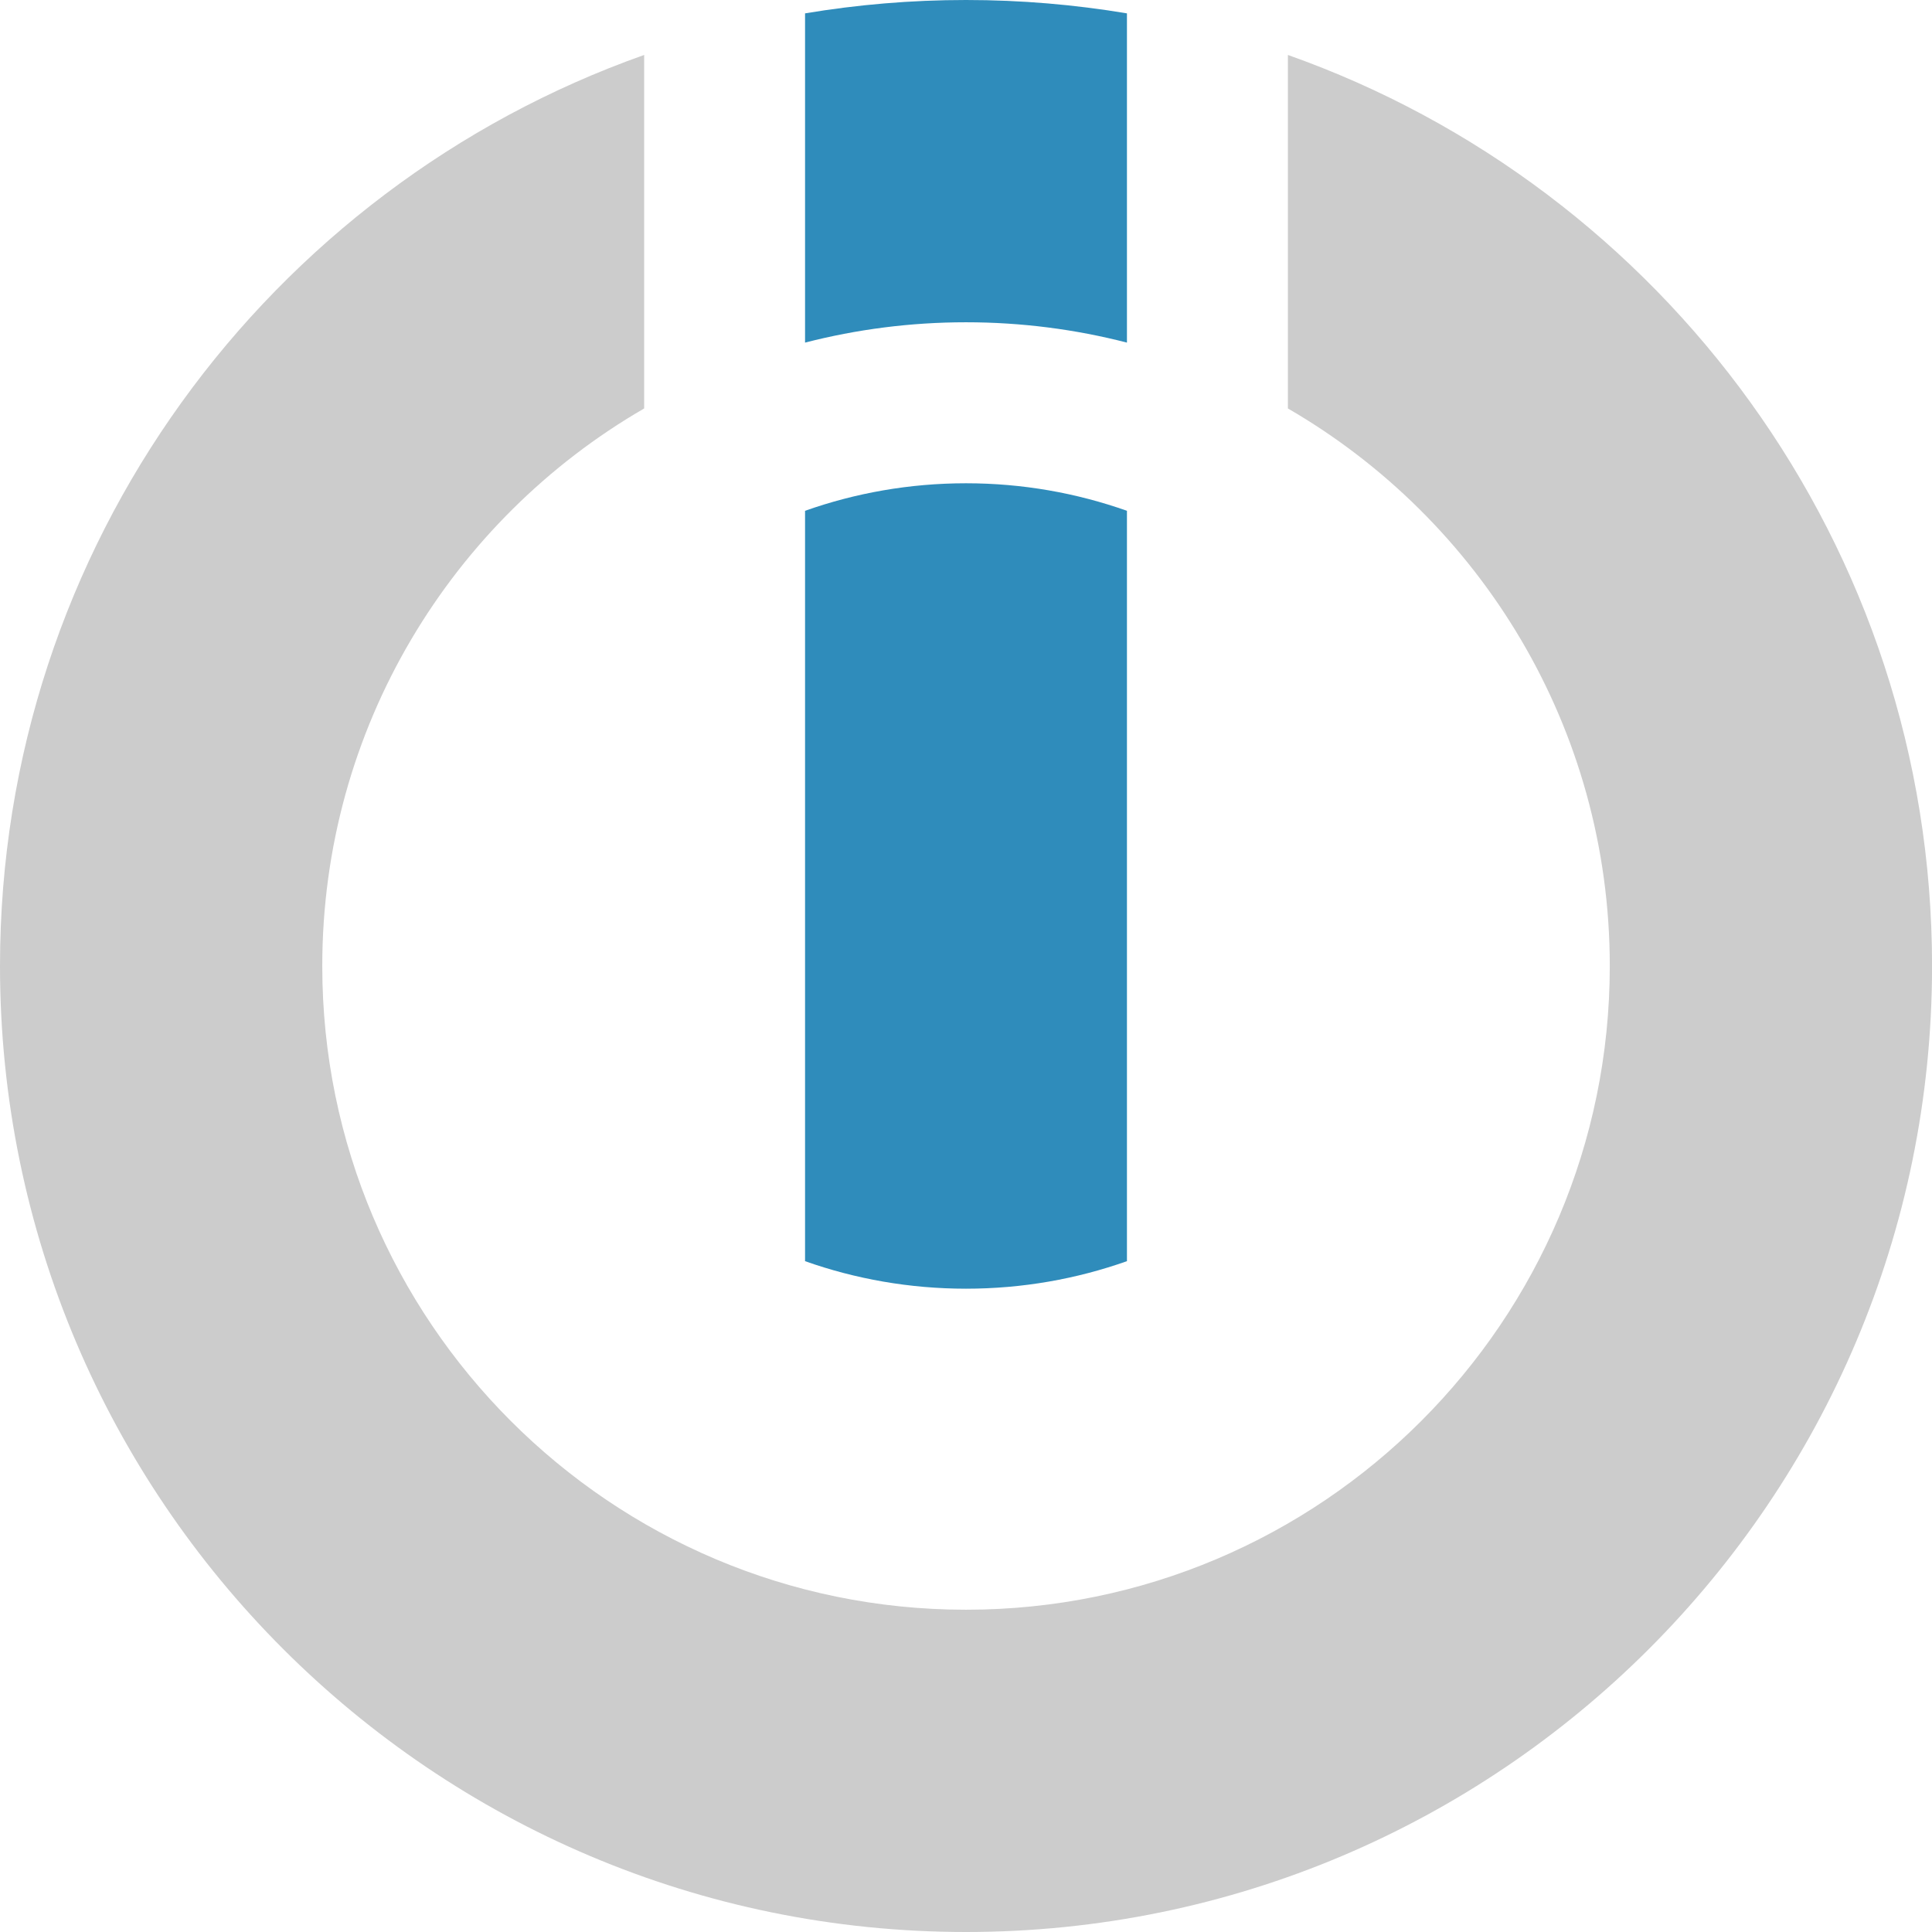
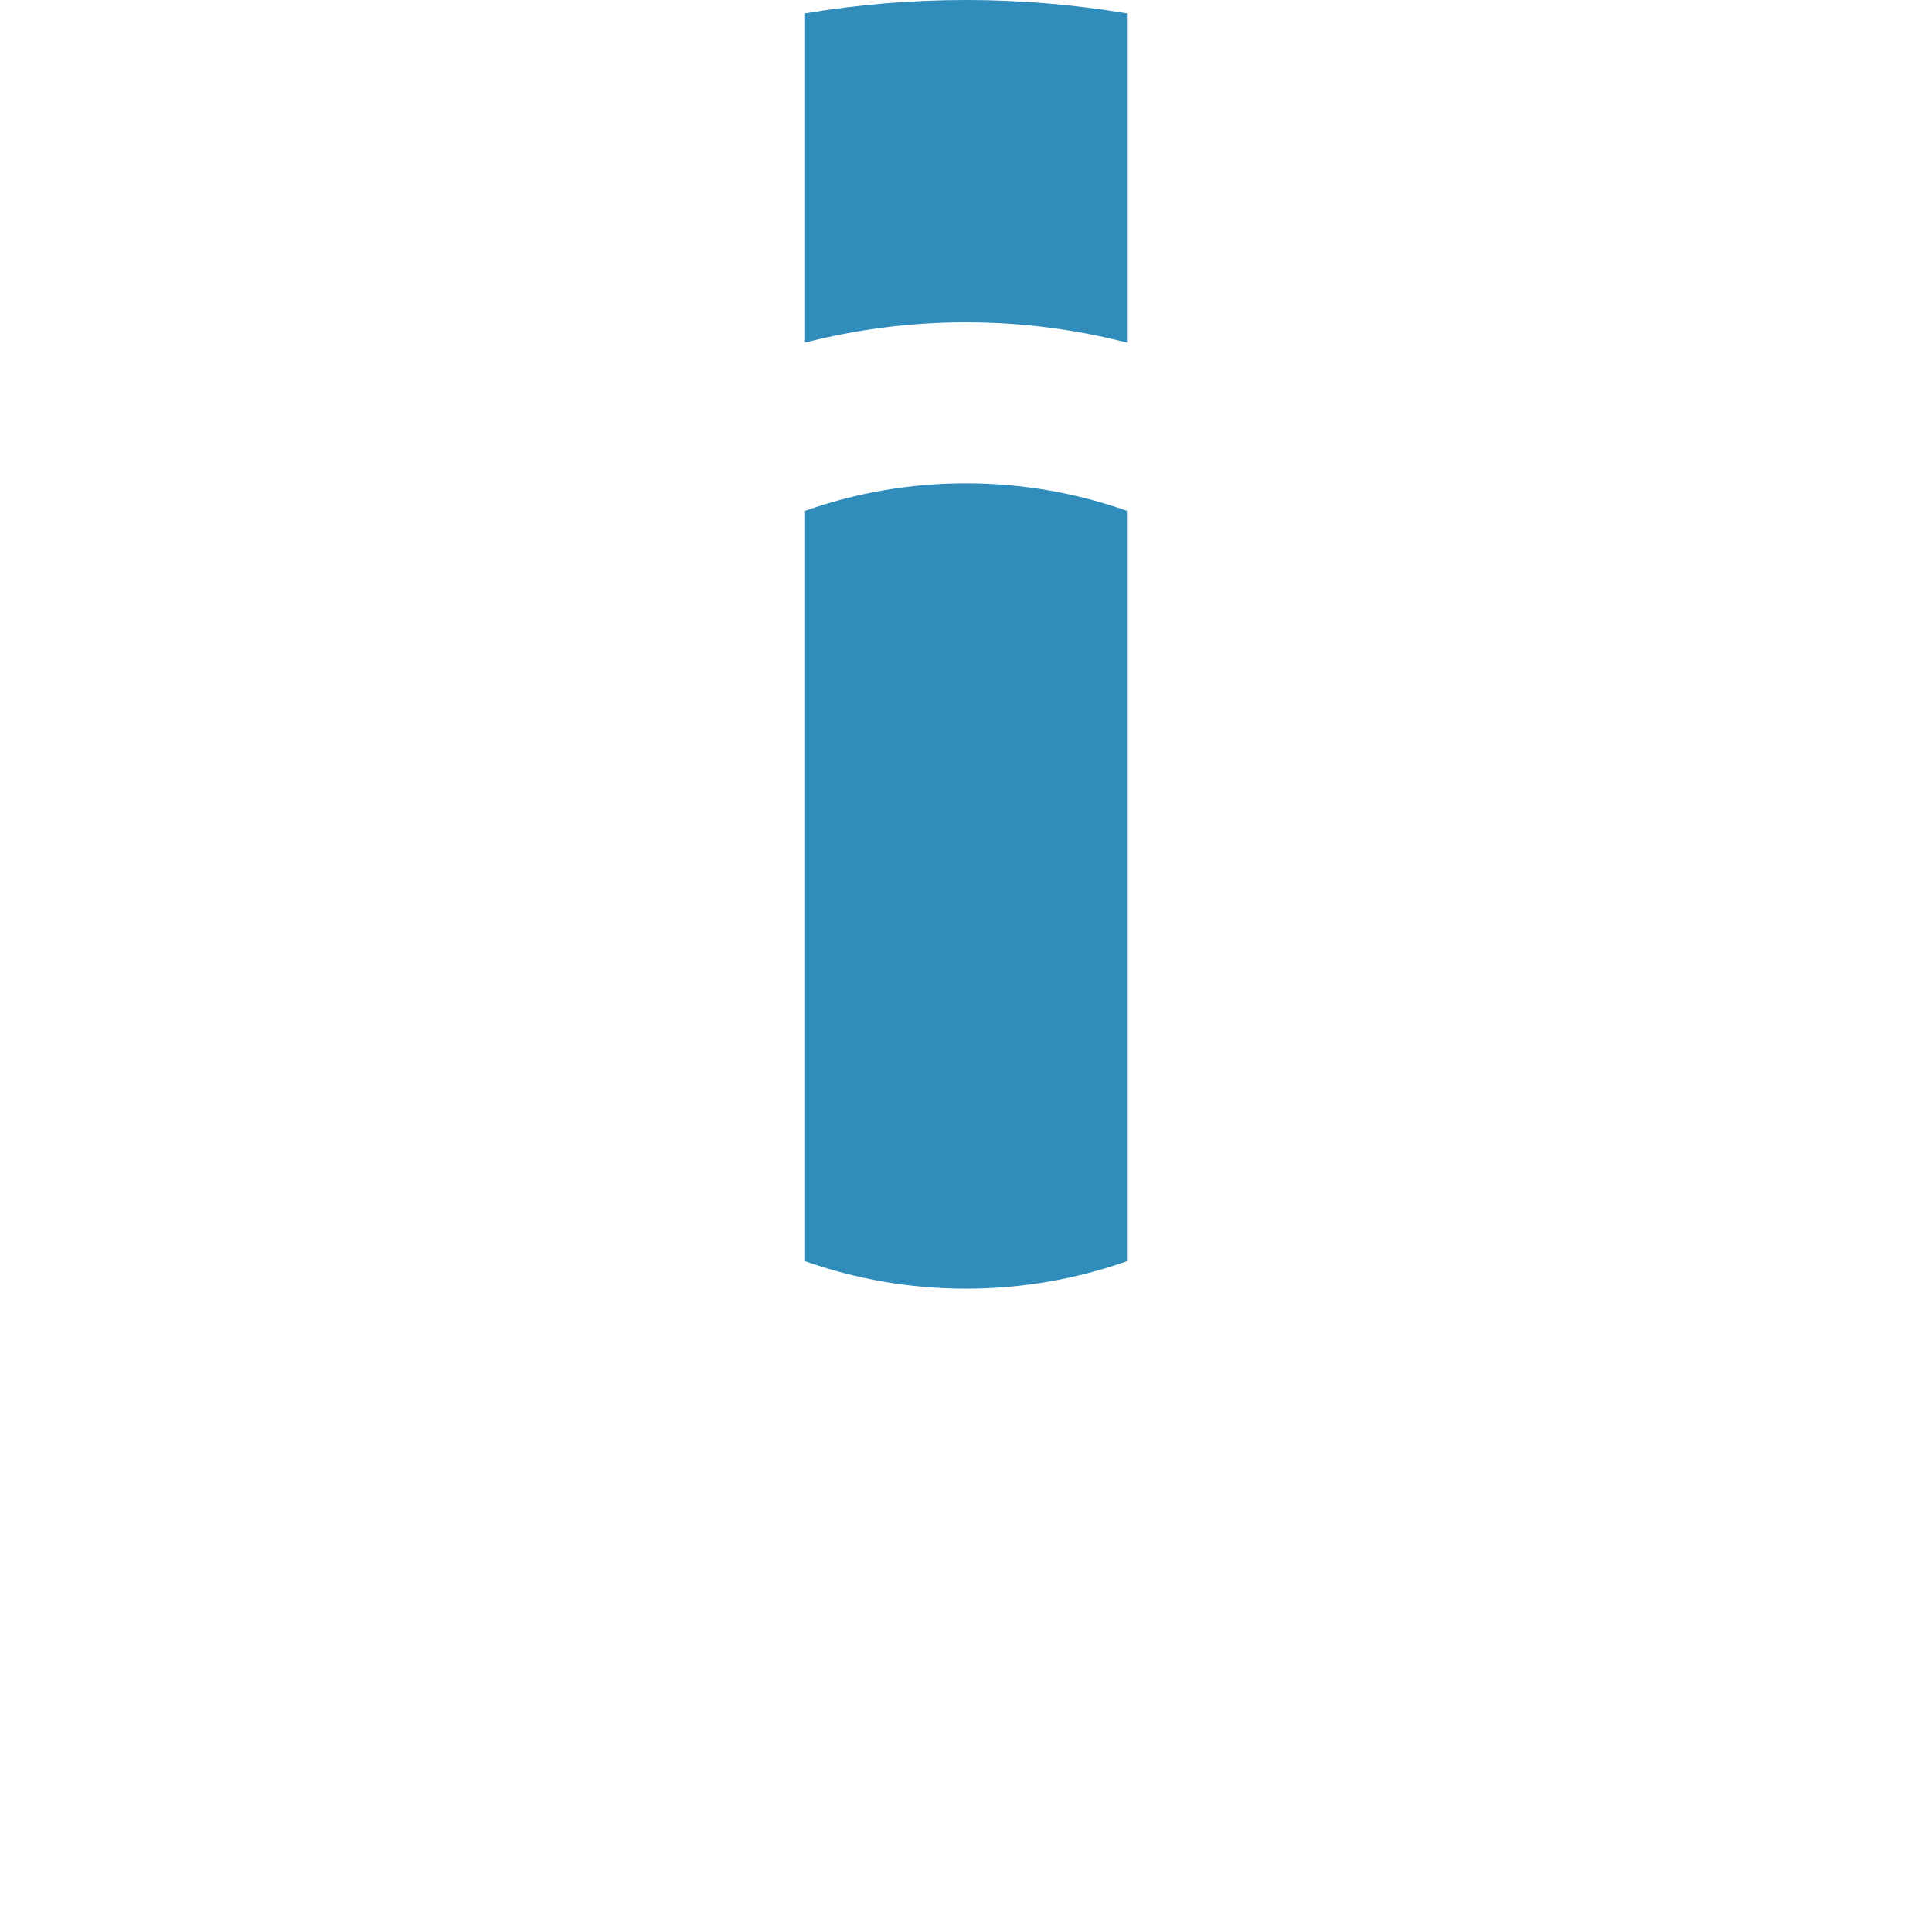
<svg xmlns="http://www.w3.org/2000/svg" width="36" height="36" viewBox="0 0 36 36" fill="none">
-   <path fill-rule="evenodd" clip-rule="evenodd" d="M12.003 1.024V7.611C8.418 9.686 6.005 13.563 6.005 18C6.005 24.62 11.38 29.995 18 29.995C24.621 29.995 29.996 24.62 29.996 18C29.996 13.563 27.582 9.686 23.998 7.611V1.024C30.988 3.497 36.001 10.168 36.001 18C36.001 27.934 27.935 36 18 36C8.066 36 0 27.934 0 18C0 10.168 5.013 3.497 12.003 1.024Z" fill="#CCCCCC" />
  <path fill-rule="evenodd" clip-rule="evenodd" d="M15.001 0.249C15.976 0.086 16.978 0 18 0C19.022 0 20.023 0.086 20.999 0.249V6.384C20.04 6.137 19.035 6.005 18 6.005C16.965 6.005 15.96 6.137 15.001 6.384V0.249Z" fill="#2F8CBB" />
  <path fill-rule="evenodd" clip-rule="evenodd" d="M15.001 23.5V9.518C15.939 9.186 16.949 9.005 18 9.005C19.051 9.005 20.06 9.186 20.999 9.518V23.5C20.06 23.832 19.051 24.013 18 24.013C16.949 24.013 15.939 23.832 15.001 23.5Z" fill="#2F8CBB" />
</svg>